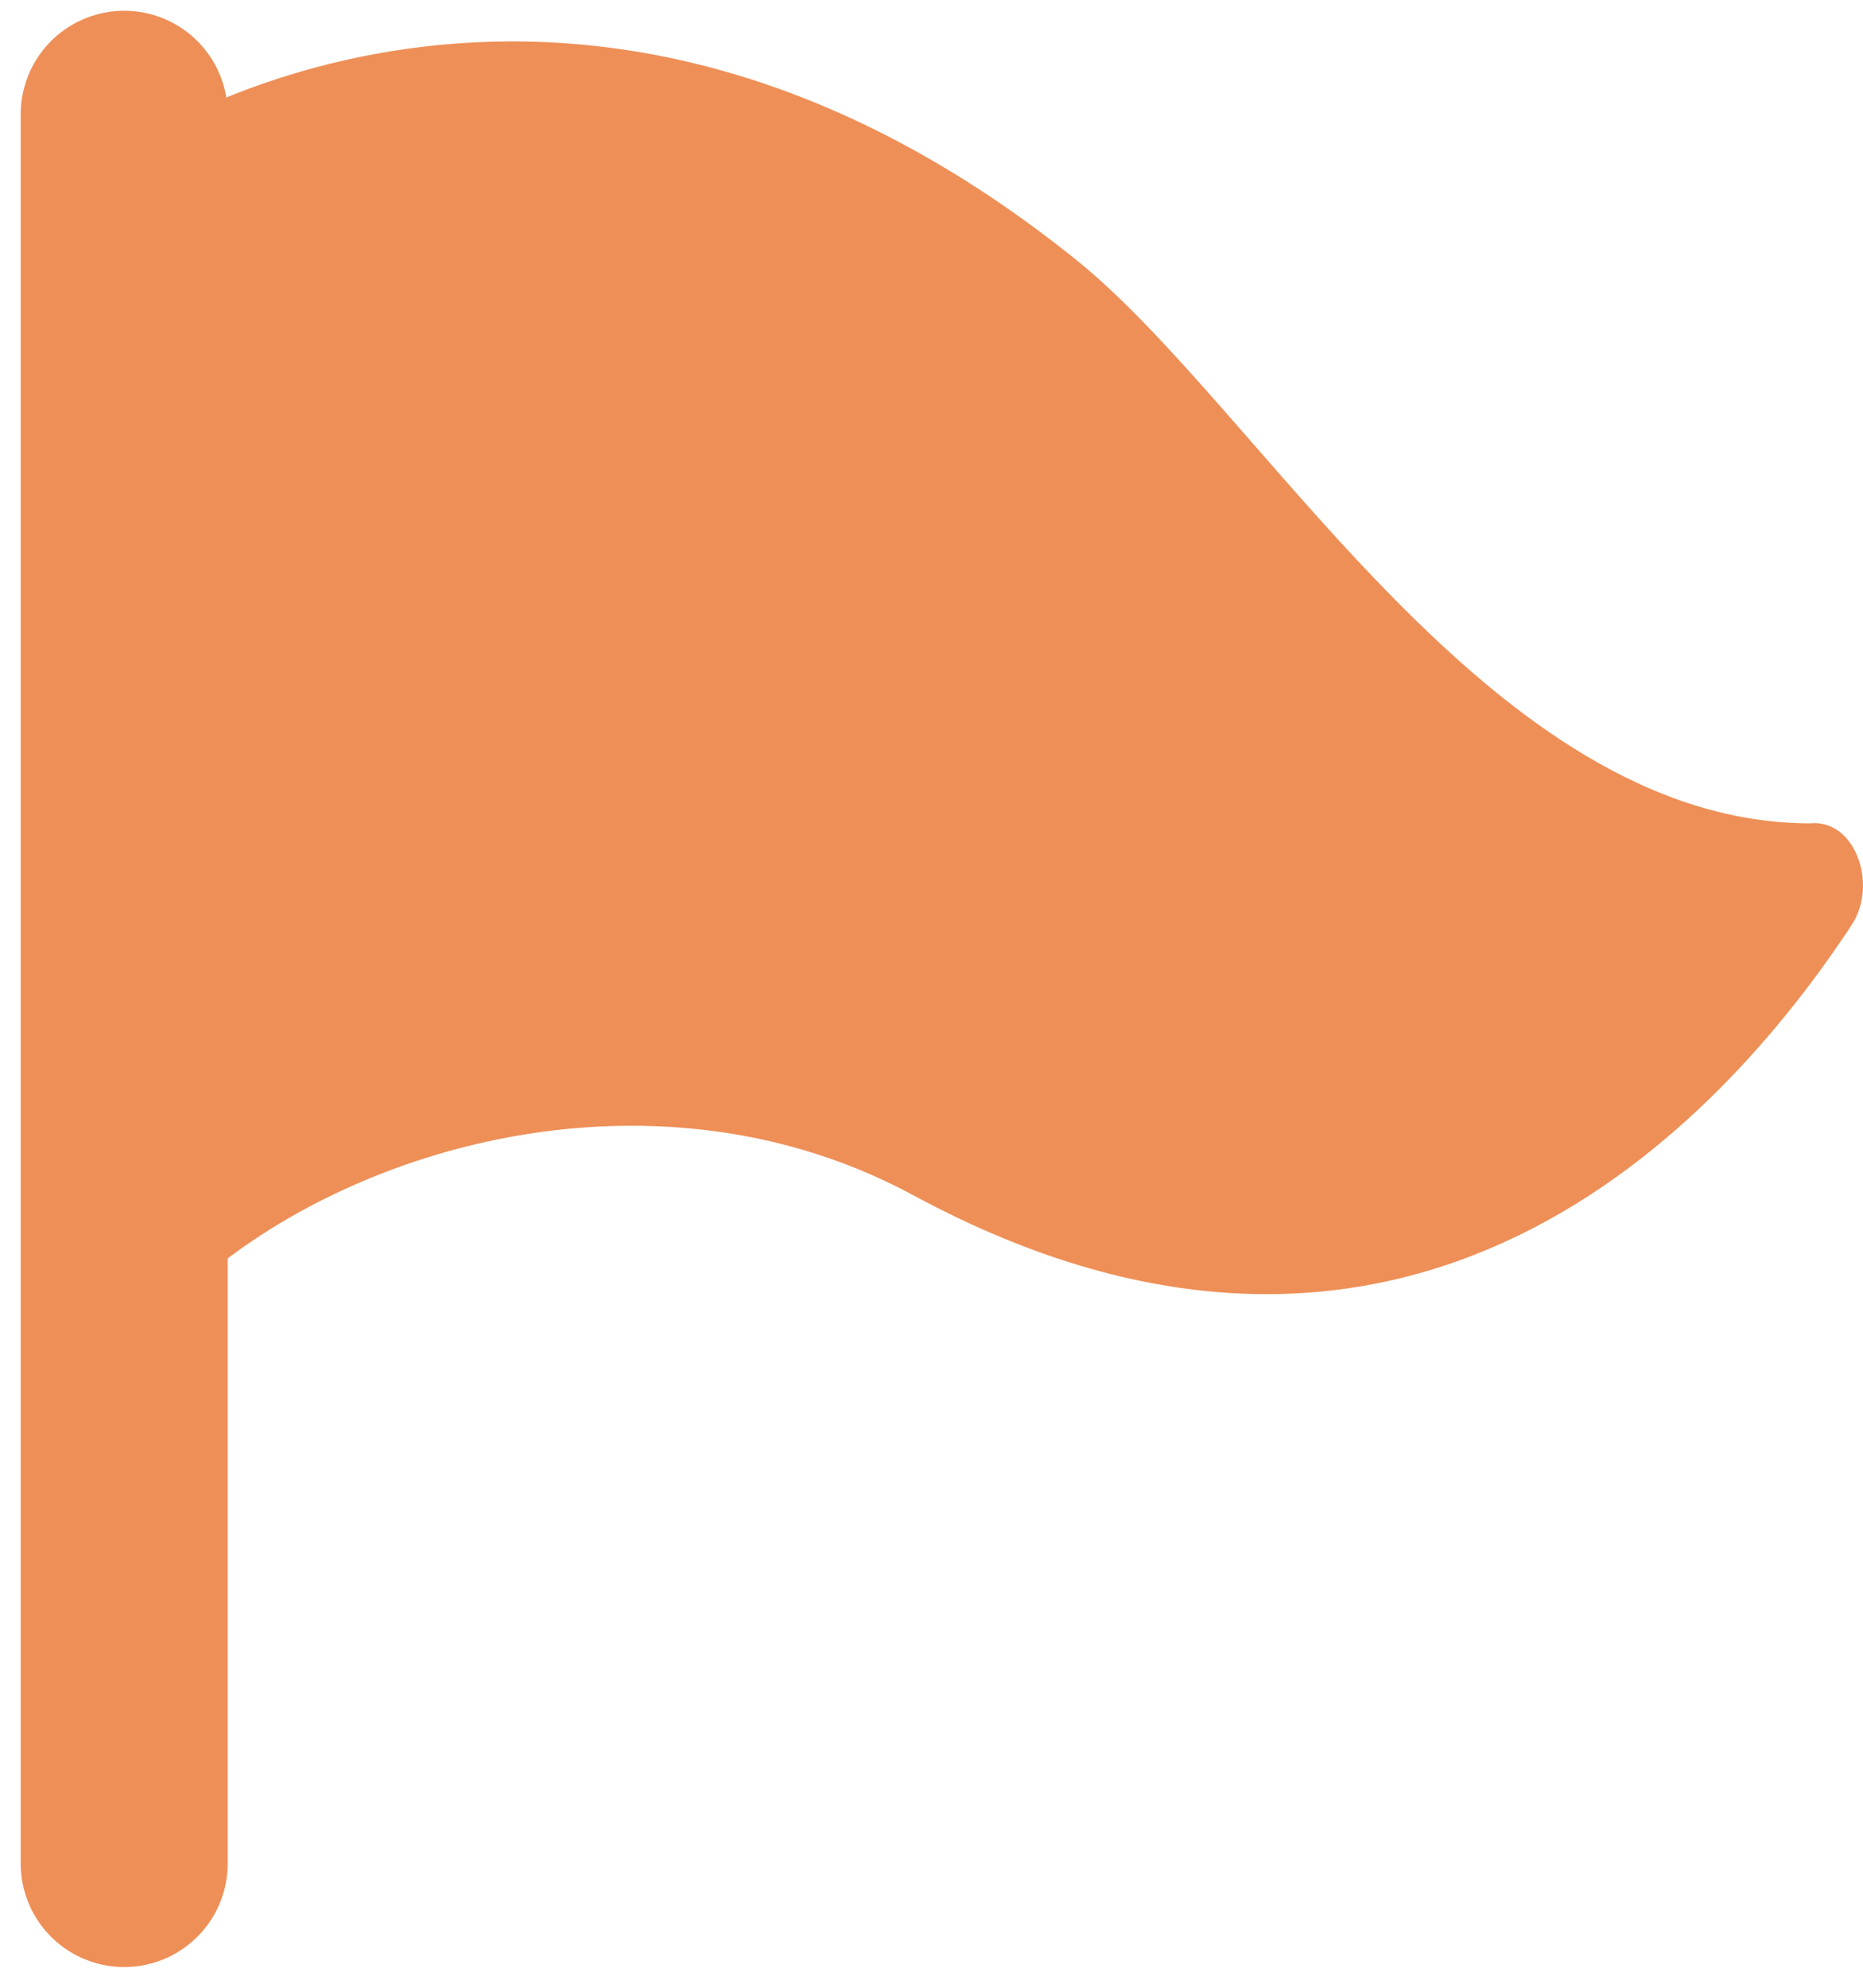
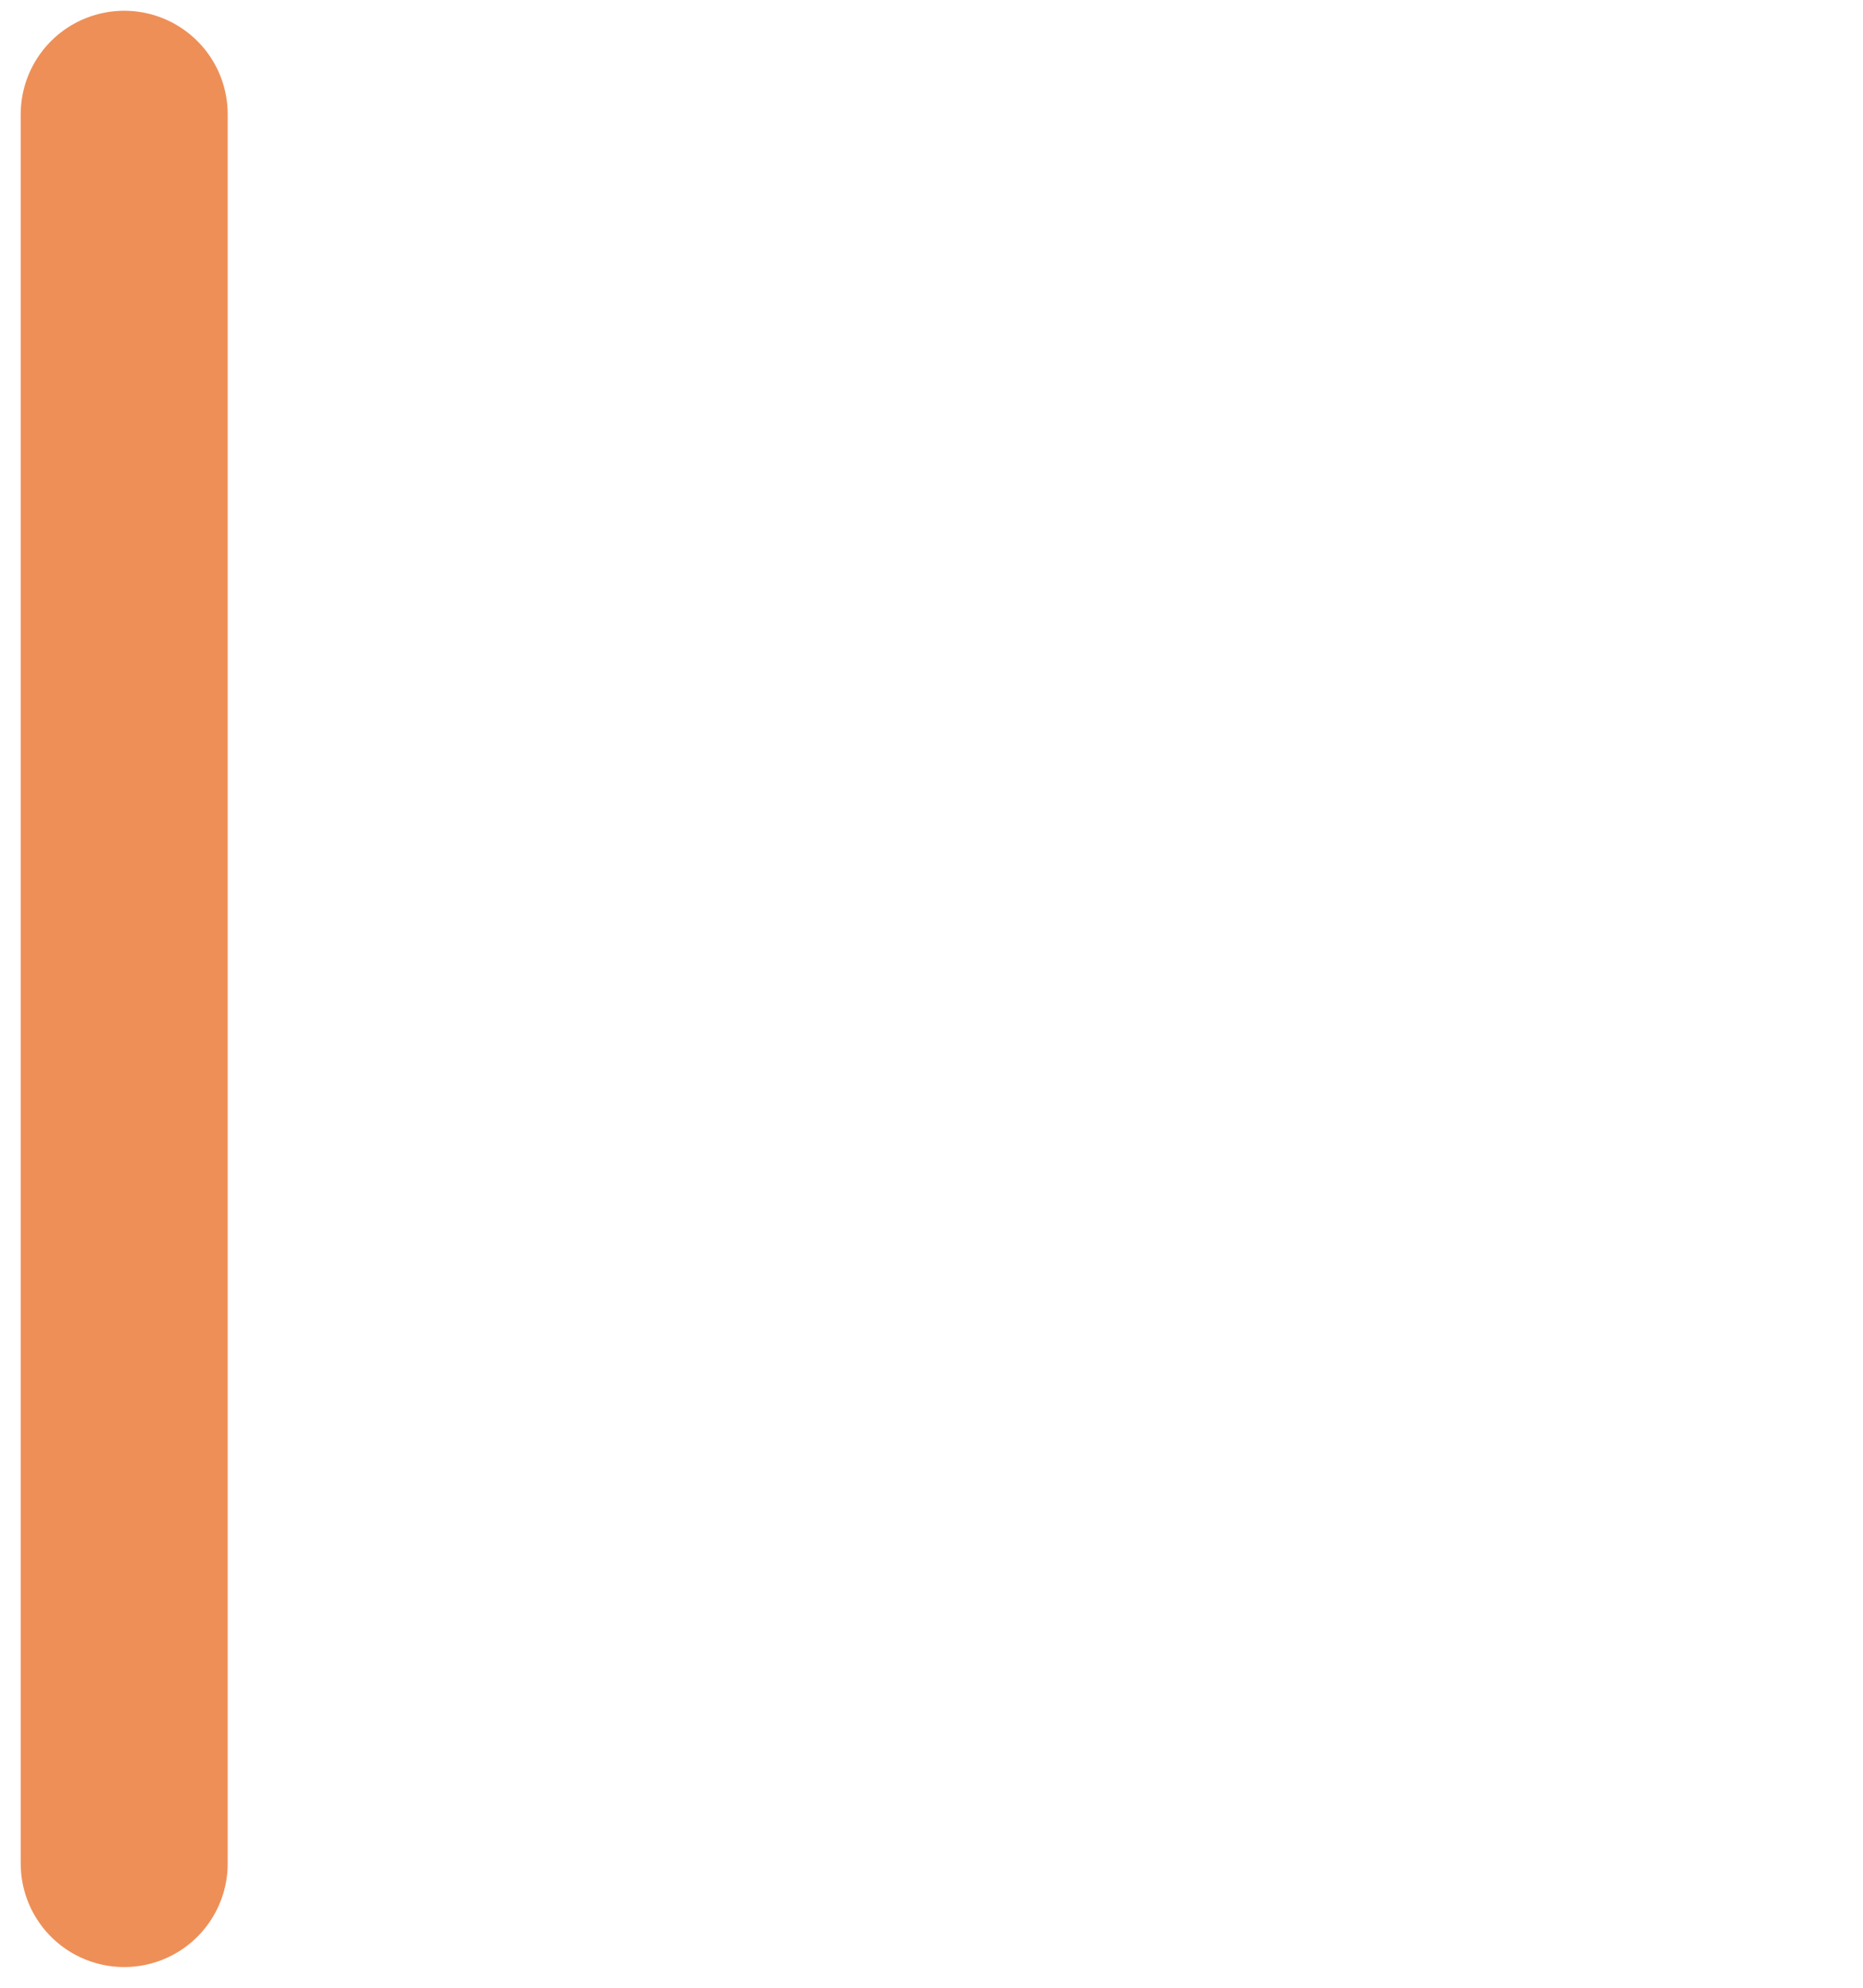
<svg xmlns="http://www.w3.org/2000/svg" width="45" height="48" viewBox="0 0 45 48" fill="none">
-   <path d="M3.289 4.034L3.289 4.034L3.289 4.034ZM10.94 27.252C7.942 28.043 5.269 29.599 3.5 31.512V3.897C3.563 3.857 3.64 3.811 3.73 3.758C4.028 3.583 4.472 3.341 5.044 3.081C6.19 2.559 7.846 1.965 9.883 1.676C13.942 1.101 19.551 1.732 25.687 6.669C26.773 7.543 27.934 8.814 29.206 10.262C29.426 10.513 29.65 10.769 29.876 11.028C30.948 12.255 32.089 13.562 33.298 14.789C36.215 17.75 39.65 20.382 43.735 20.382H43.762L43.79 20.379C44.002 20.356 44.251 20.492 44.404 20.874C44.553 21.247 44.536 21.716 44.303 22.071L44.302 22.071C42.738 24.447 40.123 27.605 36.465 29.382C32.839 31.144 28.135 31.577 22.294 28.421C18.627 26.44 14.522 26.308 10.94 27.252Z" fill="#EE8F57" stroke="#EE8F57" />
  <path d="M3 2.76L3 45" stroke="#EE8F57" stroke-width="5" stroke-linecap="round" stroke-linejoin="round" />
</svg>